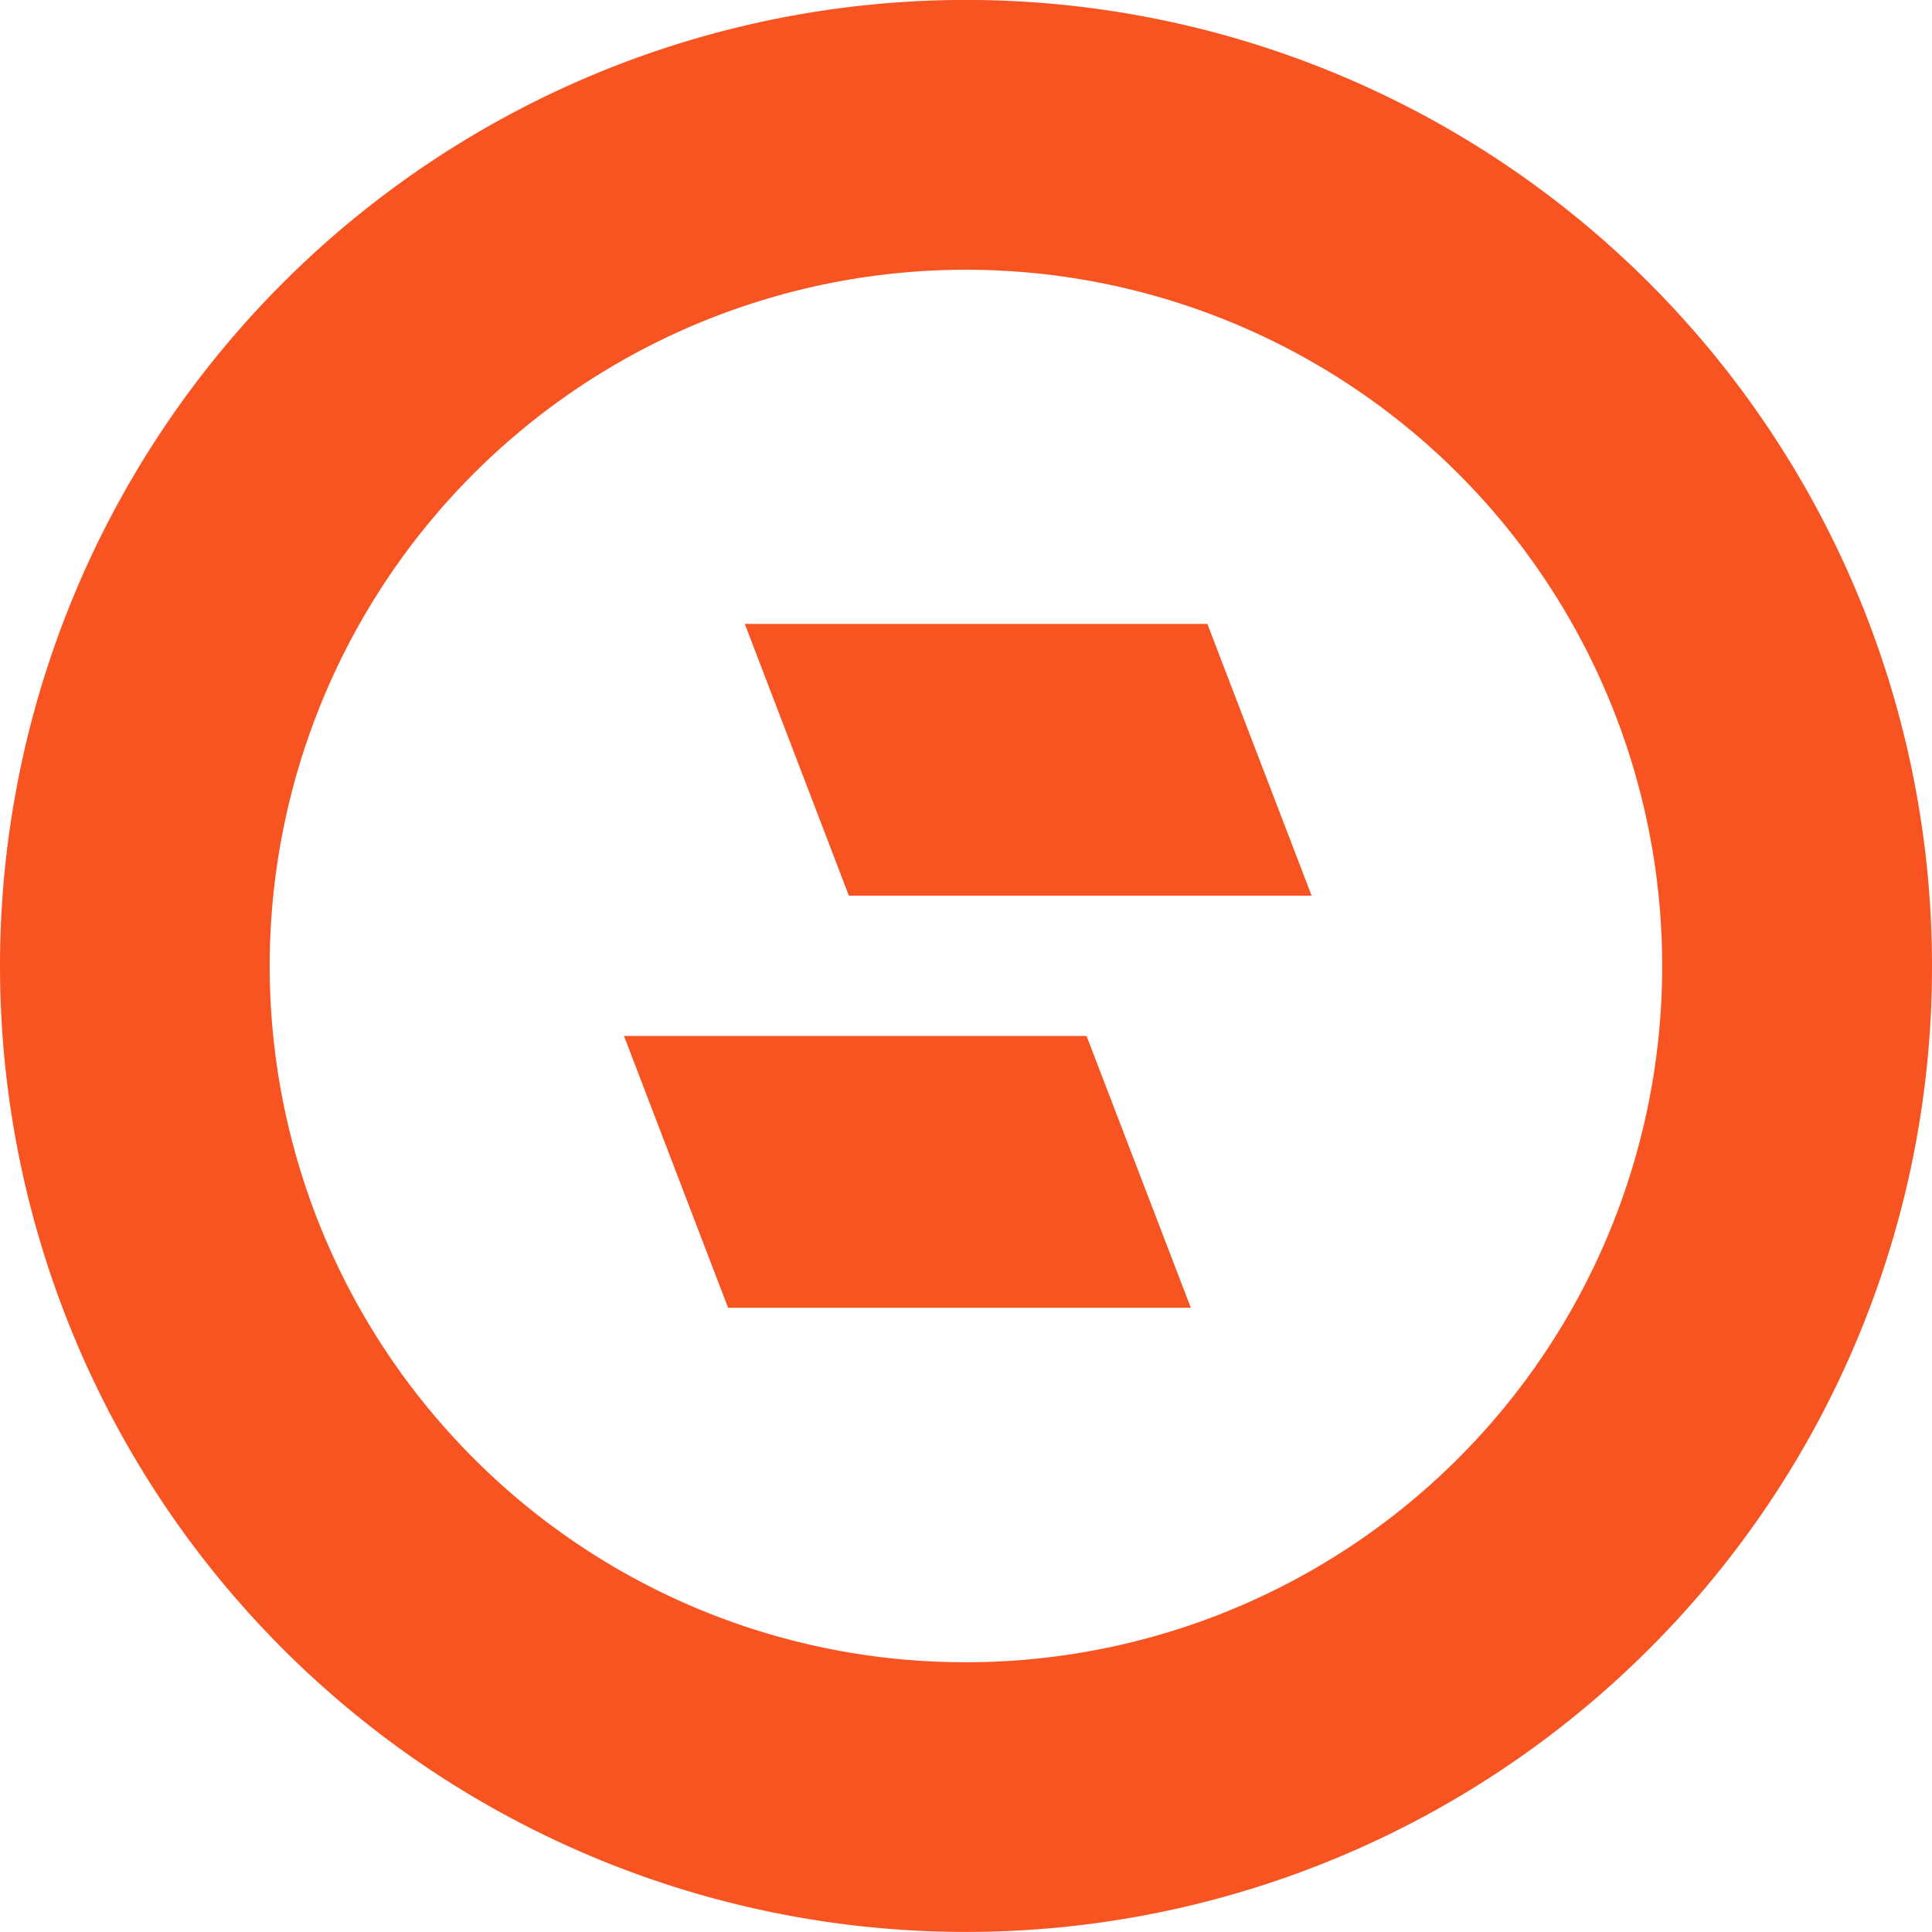
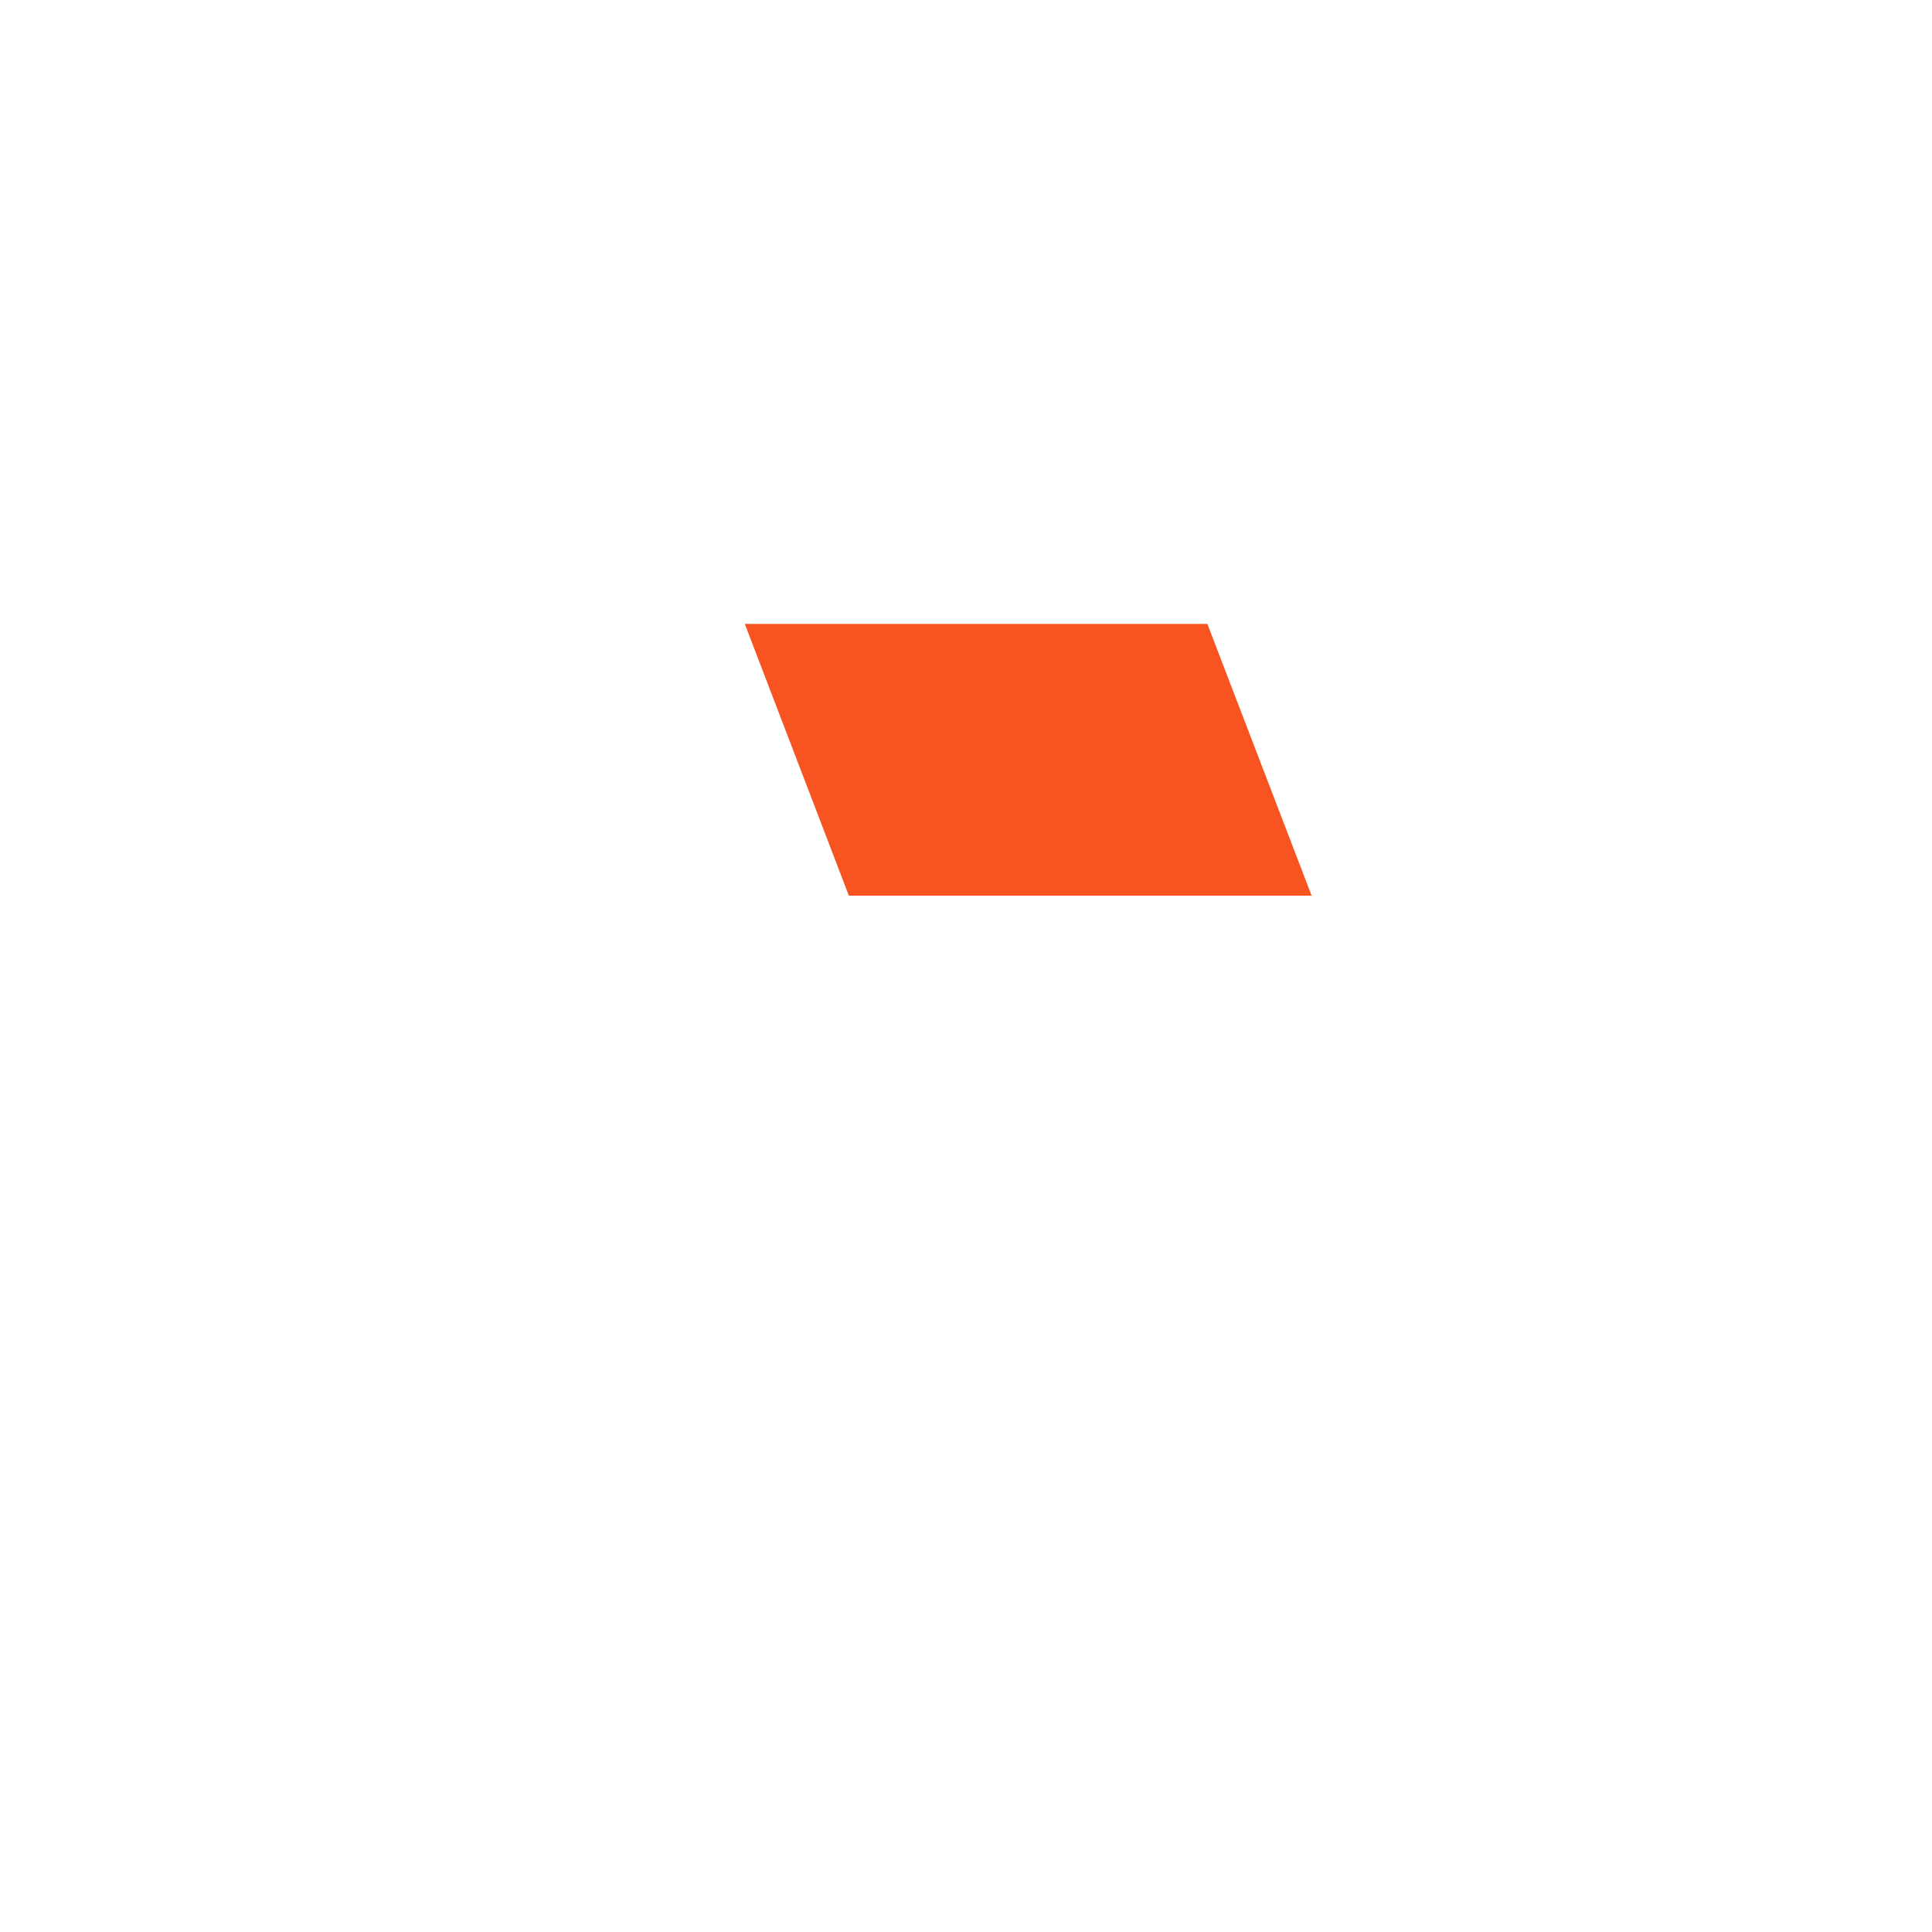
<svg xmlns="http://www.w3.org/2000/svg" width="40" height="40" viewBox="0 0 40 40">
  <g id="Group_303" data-name="Group 303" transform="translate(-920 -4463)">
-     <path id="Path_969" data-name="Path 969" d="M543.75,299.574h9.577l2.159,5.627h-9.581Z" transform="translate(389.169 4184.875)" fill="#f85422" fill-rule="evenodd" />
+     <path id="Path_969" data-name="Path 969" d="M543.75,299.574h9.577h-9.581Z" transform="translate(389.169 4184.875)" fill="#f85422" fill-rule="evenodd" />
    <path id="Path_970" data-name="Path 970" d="M547.386,287.171h9.577l2.159,5.627h-9.581Z" transform="translate(388.034 4188.746)" fill="#f85422" fill-rule="evenodd" />
-     <path id="Path_971" data-name="Path 971" d="M559.115,302.539a20,20,0,1,1,5.858-14.141,19.936,19.936,0,0,1-5.858,14.141m-14.142.274a14.415,14.415,0,1,0-10.194-4.222A14.368,14.368,0,0,0,544.973,302.813Z" transform="translate(395.027 4194.602)" fill="#f85422" />
  </g>
</svg>